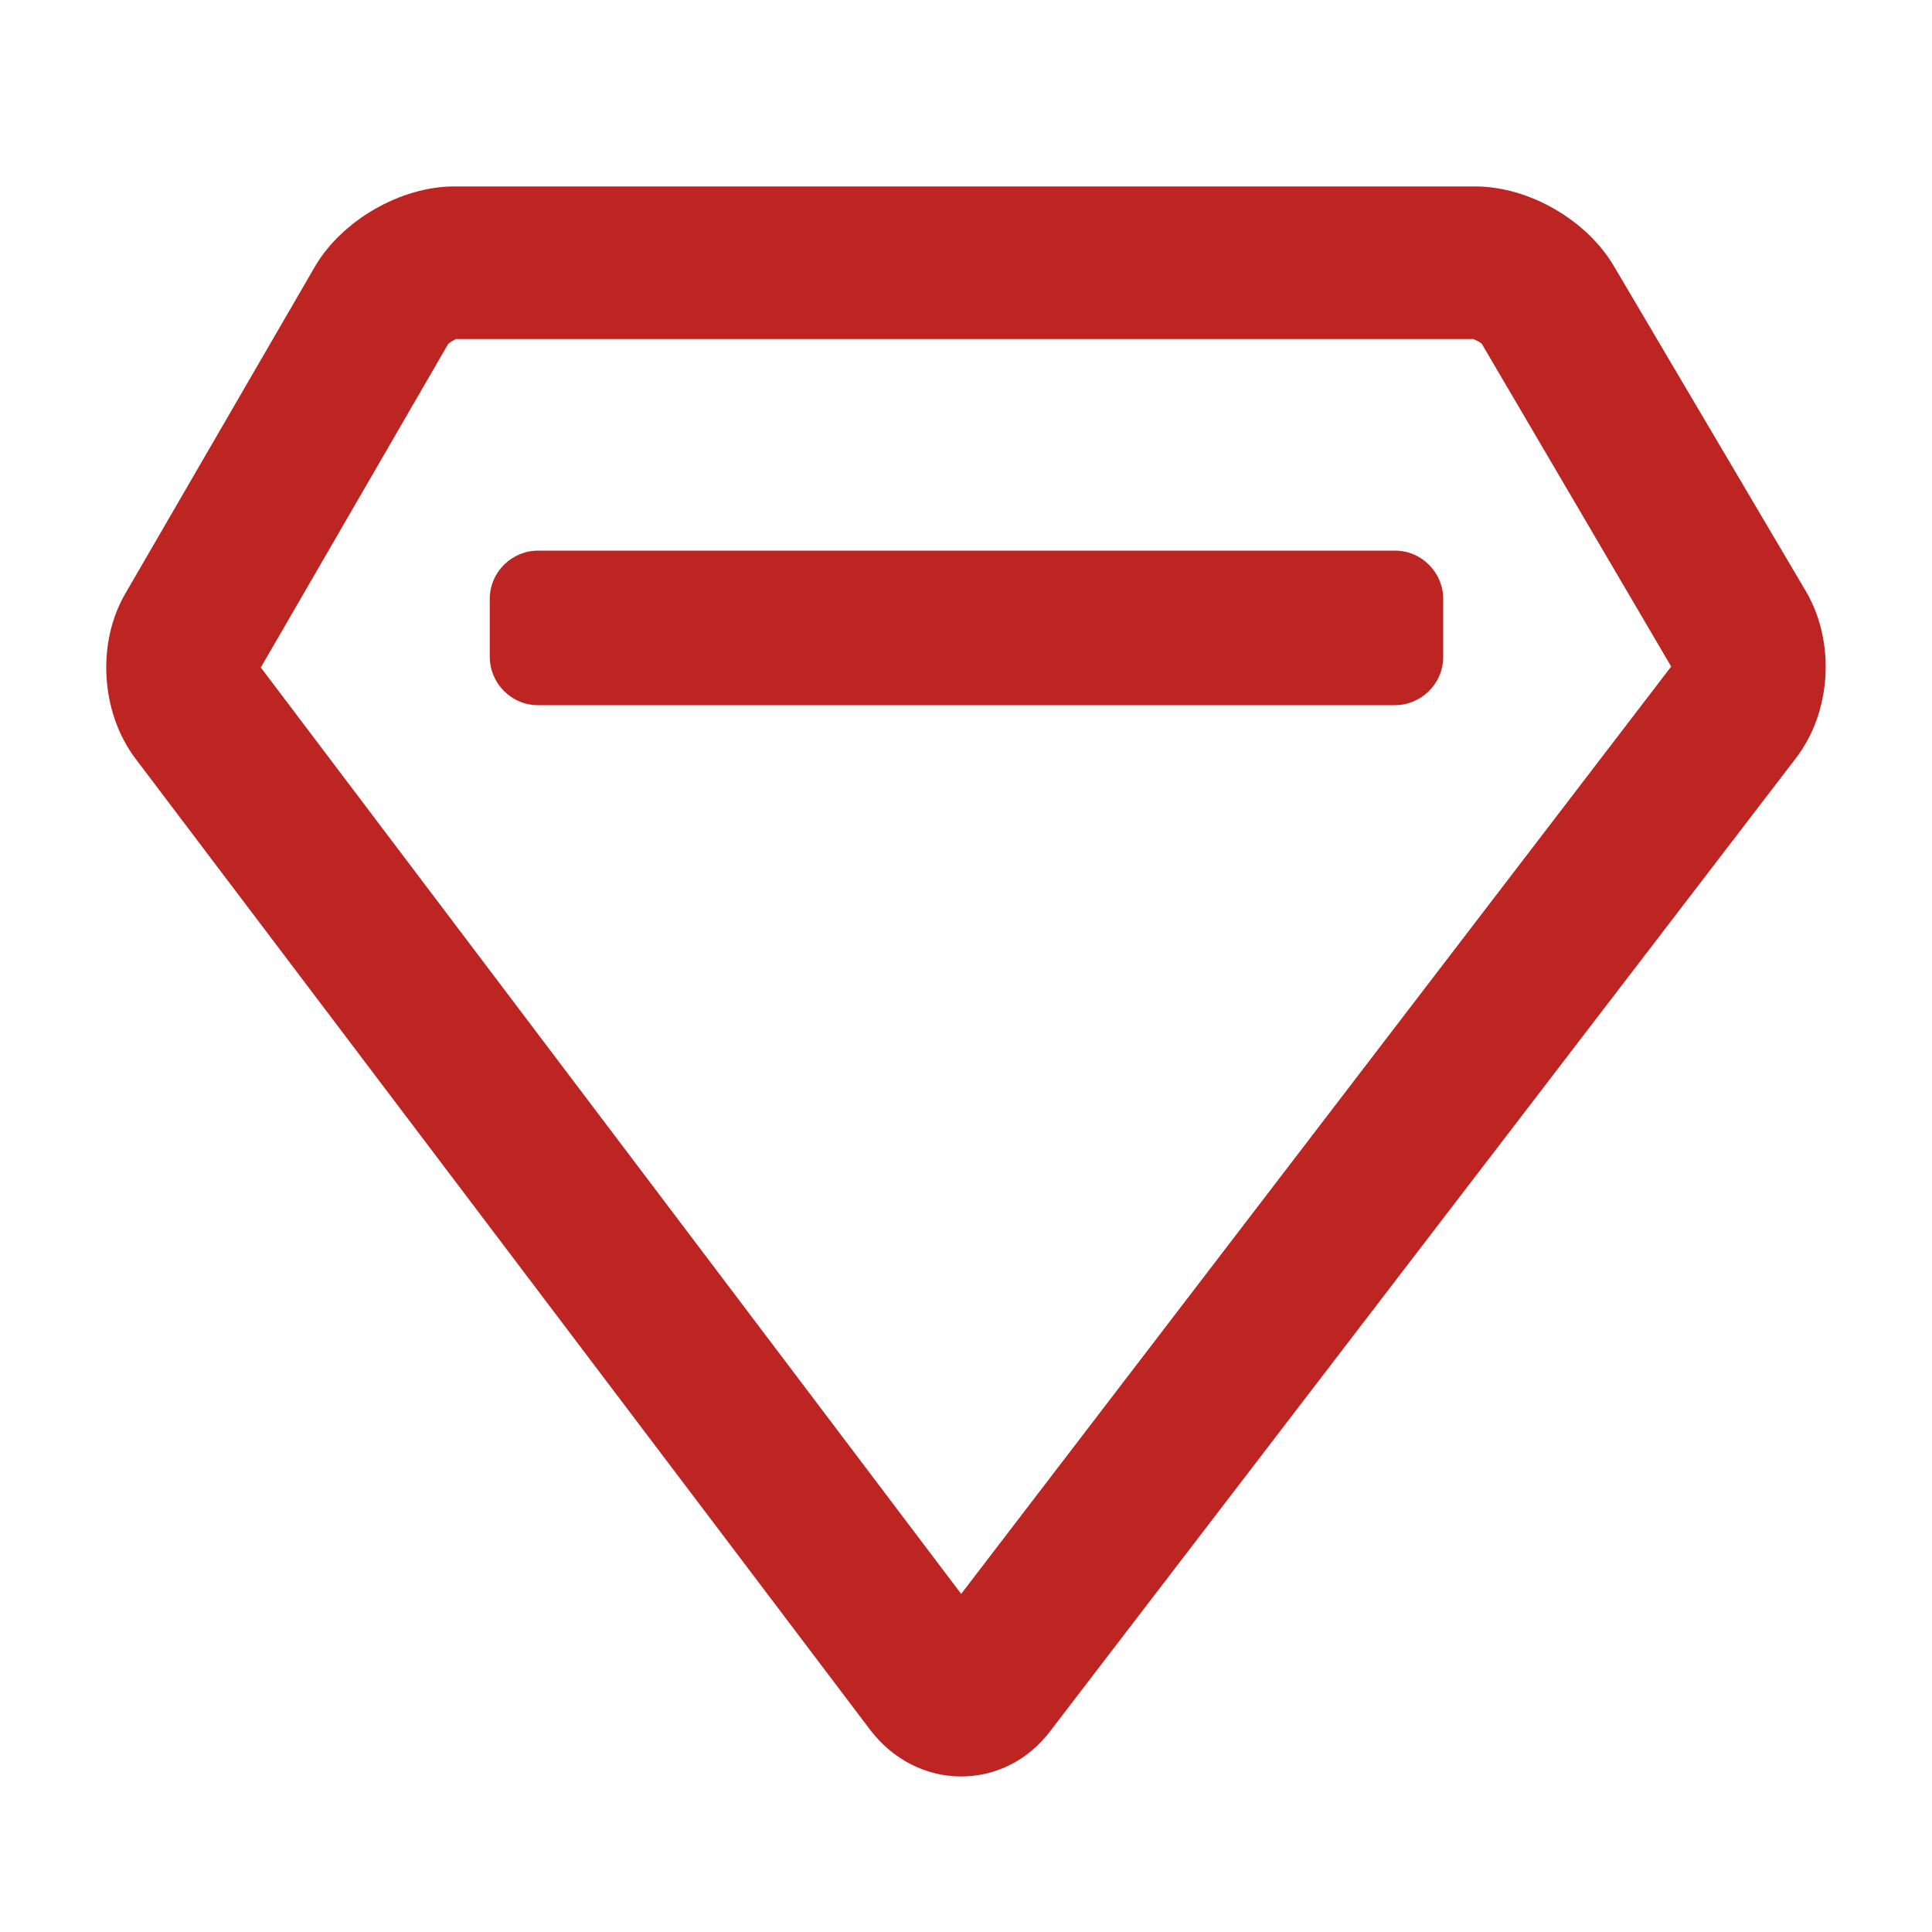
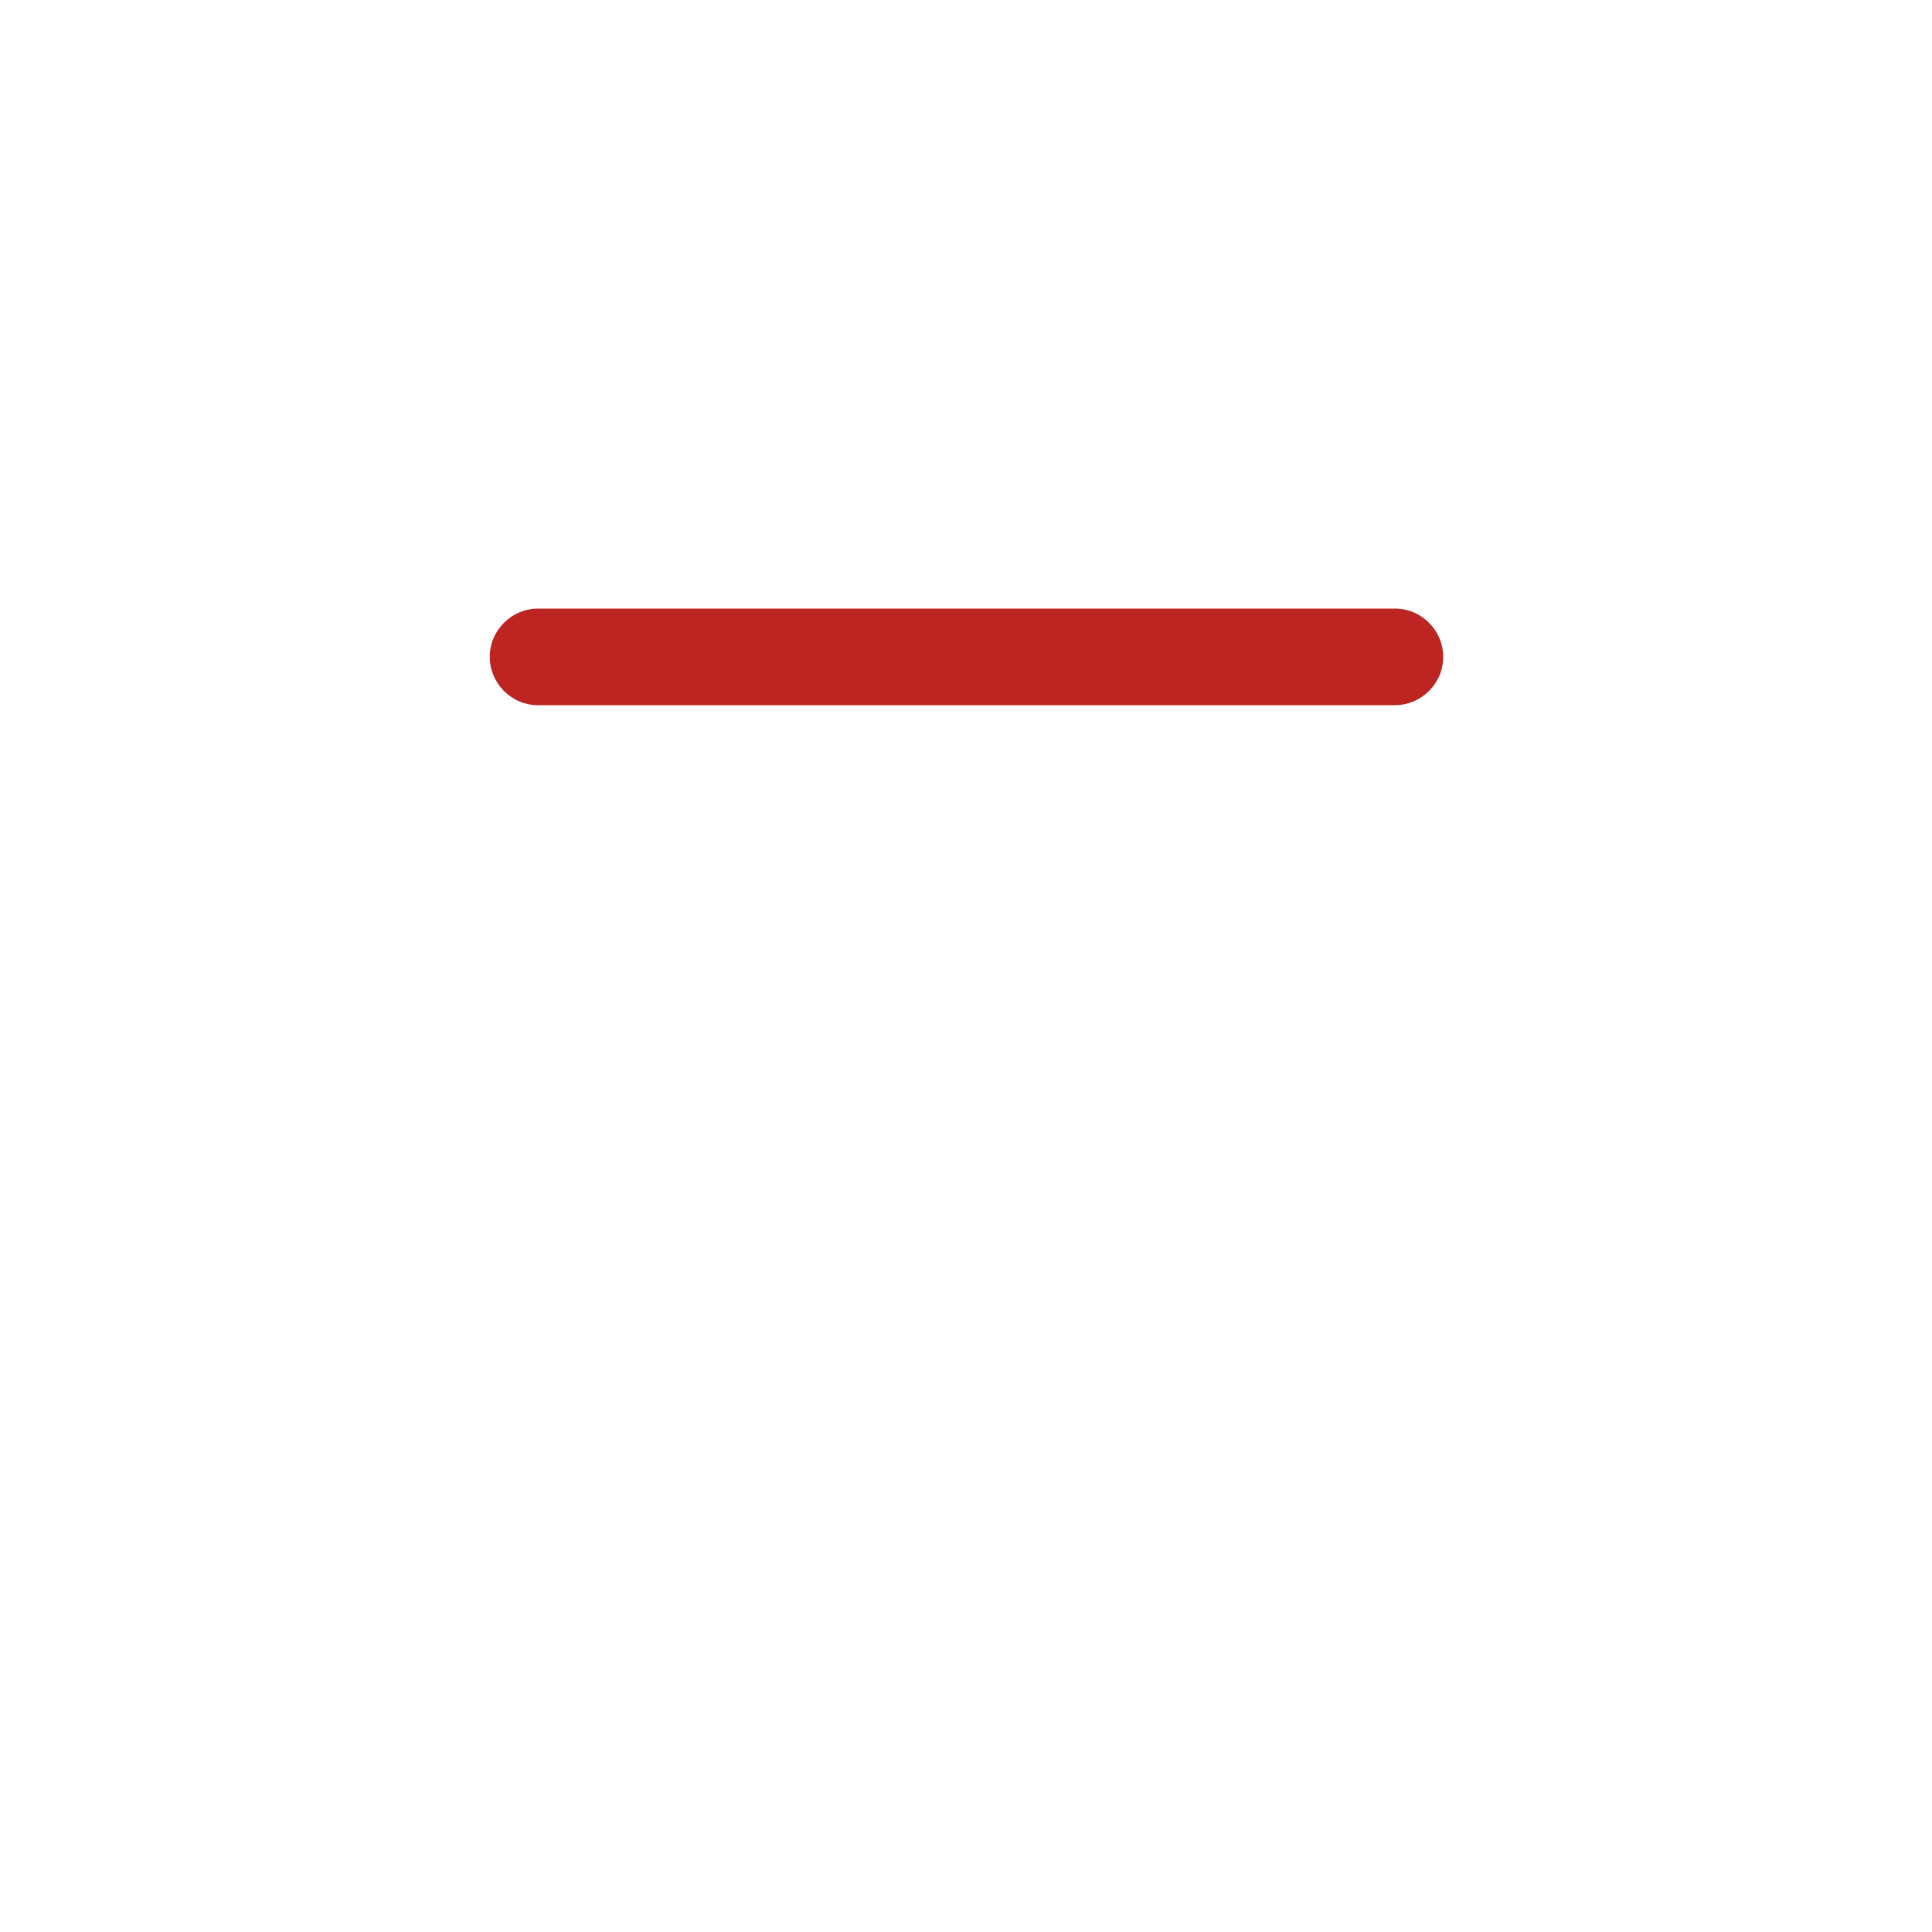
<svg xmlns="http://www.w3.org/2000/svg" version="1.1" x="0px" y="0px" viewBox="0 0 200 200" style="enable-background:new 0 0 200 200;" xml:space="preserve">
  <style type="text/css">
	.st0{fill:#BC2521;}
</style>
  <g id="图层_1">
</g>
  <g id="图层_2">
    <g>
-       <path class="st0" d="M99.5,183.9C99.5,183.9,99.5,183.9,99.5,183.9c-3.7,0-7.1-1.8-9.4-4.8L14,78.5c-3.6-4.8-4-12-1-17.1    l19.6-33.8c2.8-4.8,8.9-8.3,14.4-8.3h105.7c5.6,0,11.6,3.5,14.4,8.3L187,61.3c3,5.2,2.6,12.4-1.1,17.2l-77.1,100.6    C106.5,182.2,103.1,183.9,99.5,183.9z M27,69.1L99.5,165l73.5-96l-19.6-33.4c-0.2-0.2-0.6-0.4-0.9-0.5H47.2    c-0.2,0.1-0.6,0.3-0.8,0.5L27,69.1C27,69,27,69.1,27,69.1z M46.4,35.5L46.4,35.5C46.4,35.5,46.4,35.5,46.4,35.5z M152.5,35.1    L152.5,35.1L152.5,35.1z M47.2,35.1L47.2,35.1L47.2,35.1z" />
-     </g>
+       </g>
    <g>
      <g>
        <g>
-           <path class="st0" d="M149.4,68c0,2.8-2.3,5-5,5H55.7c-2.8,0-5-2.3-5-5v-6c0-2.8,2.3-5,5-5h88.7c2.8,0,5,2.3,5,5V68z" />
+           <path class="st0" d="M149.4,68c0,2.8-2.3,5-5,5H55.7c-2.8,0-5-2.3-5-5c0-2.8,2.3-5,5-5h88.7c2.8,0,5,2.3,5,5V68z" />
        </g>
      </g>
    </g>
  </g>
</svg>